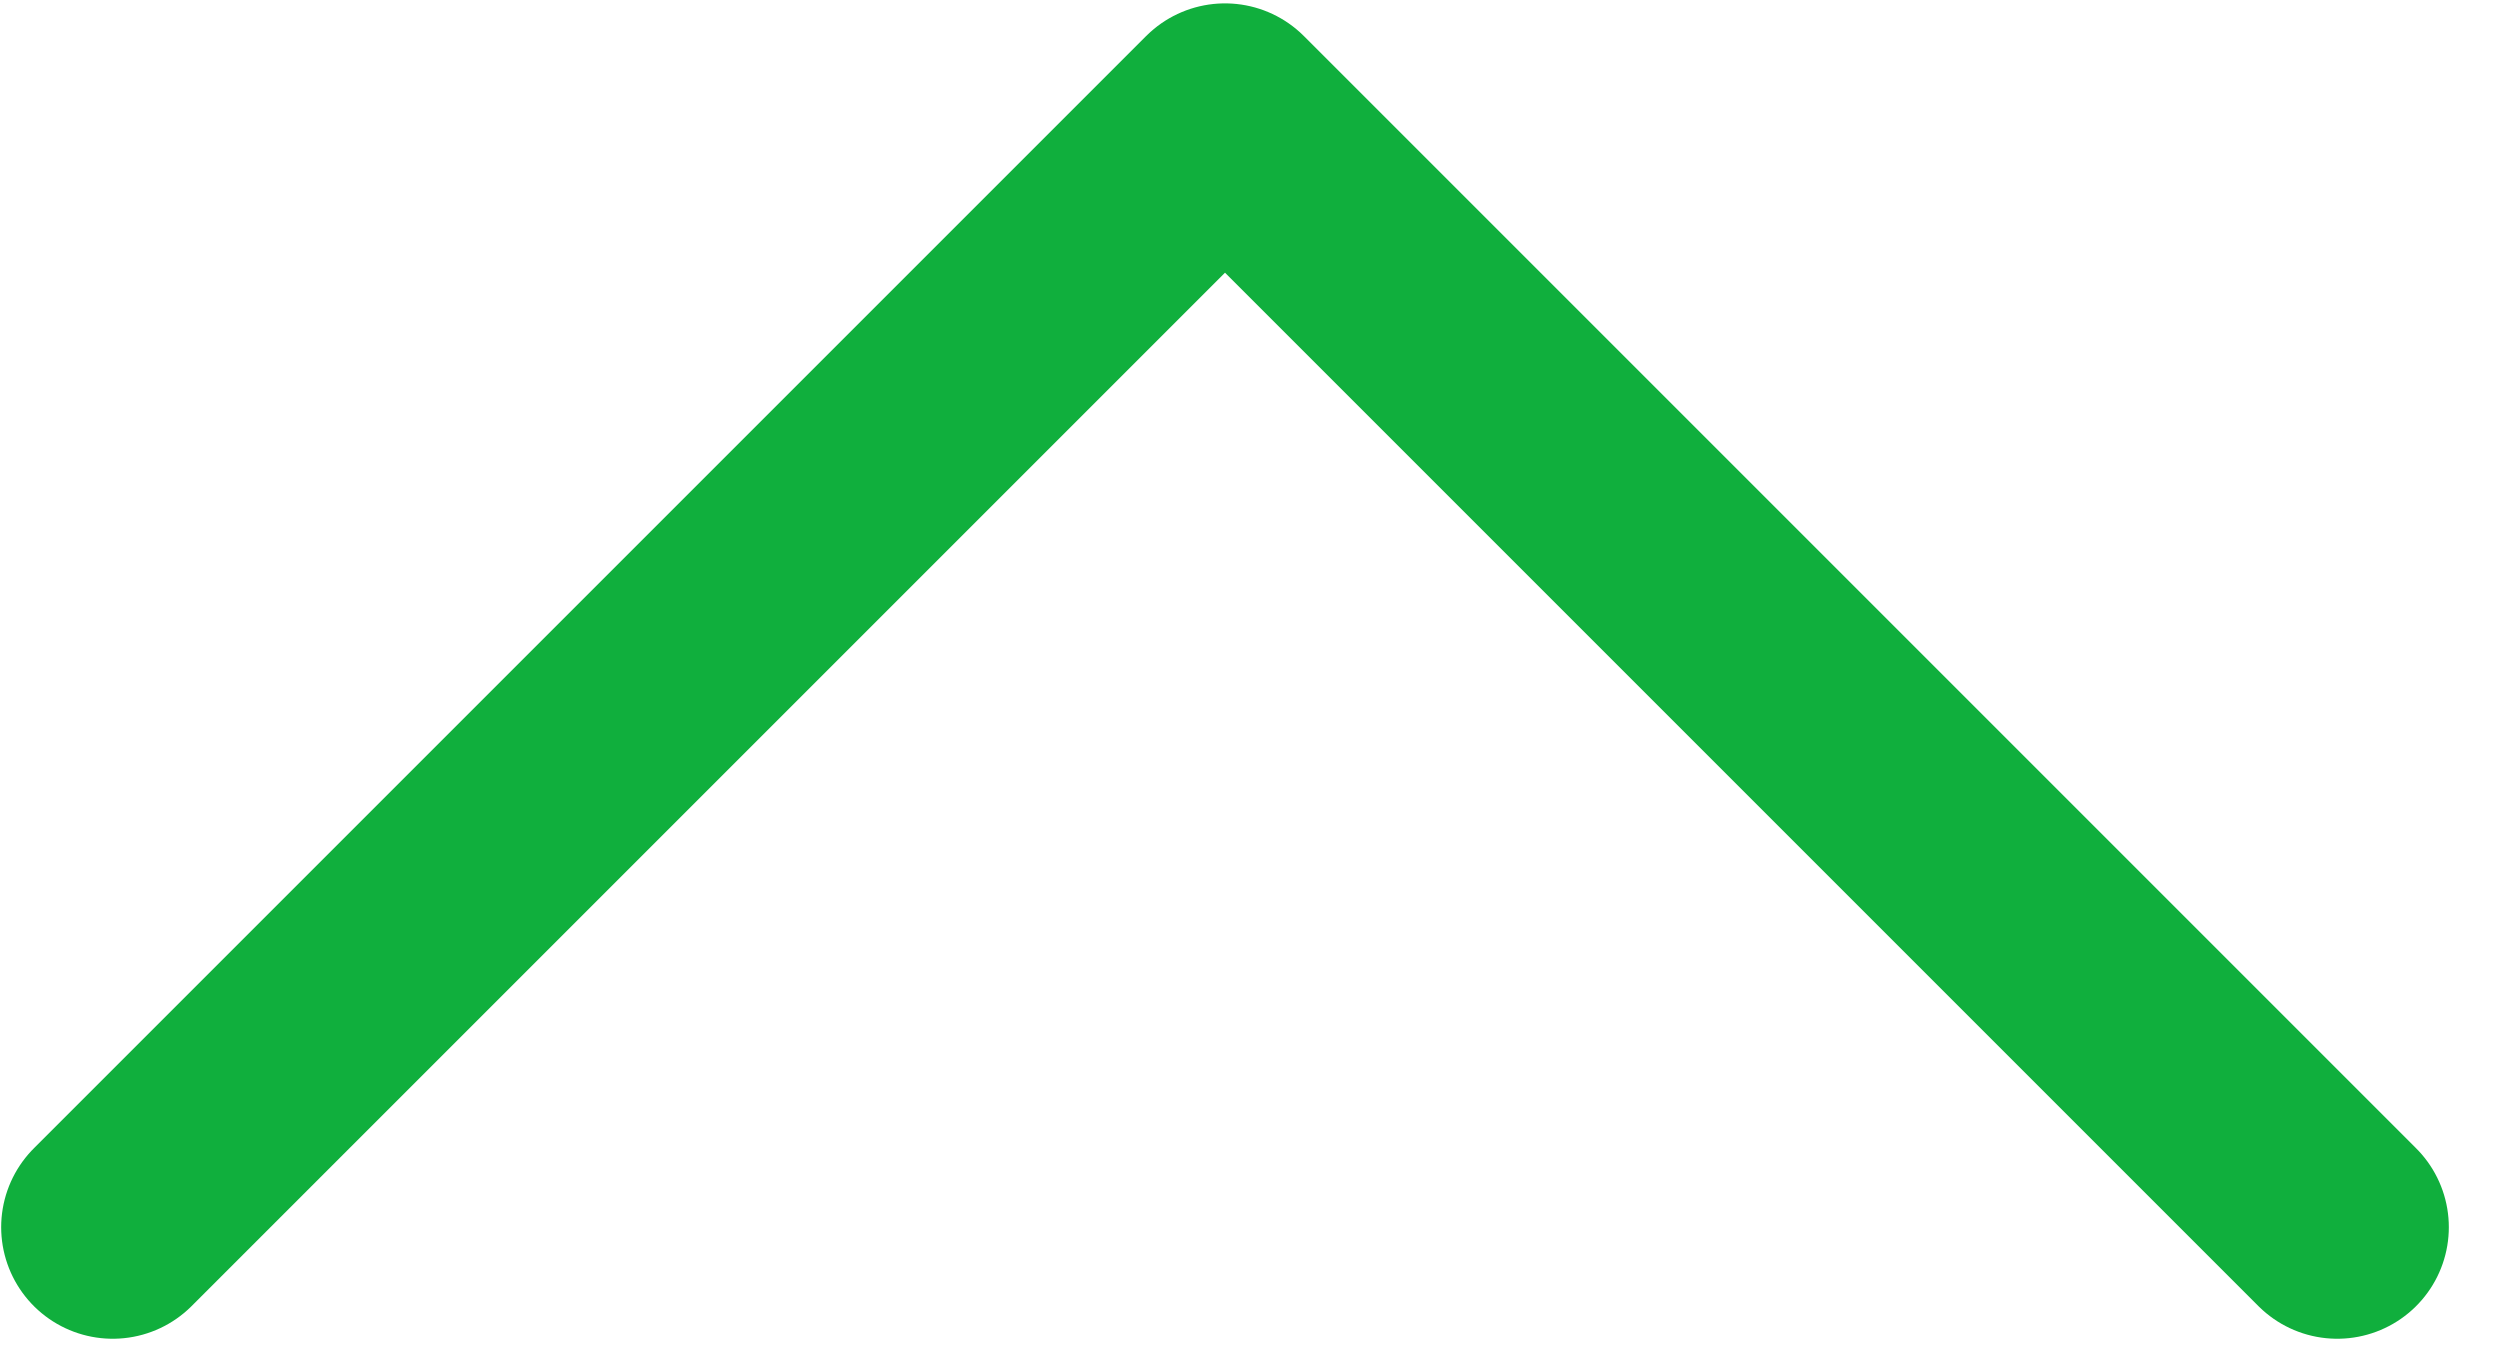
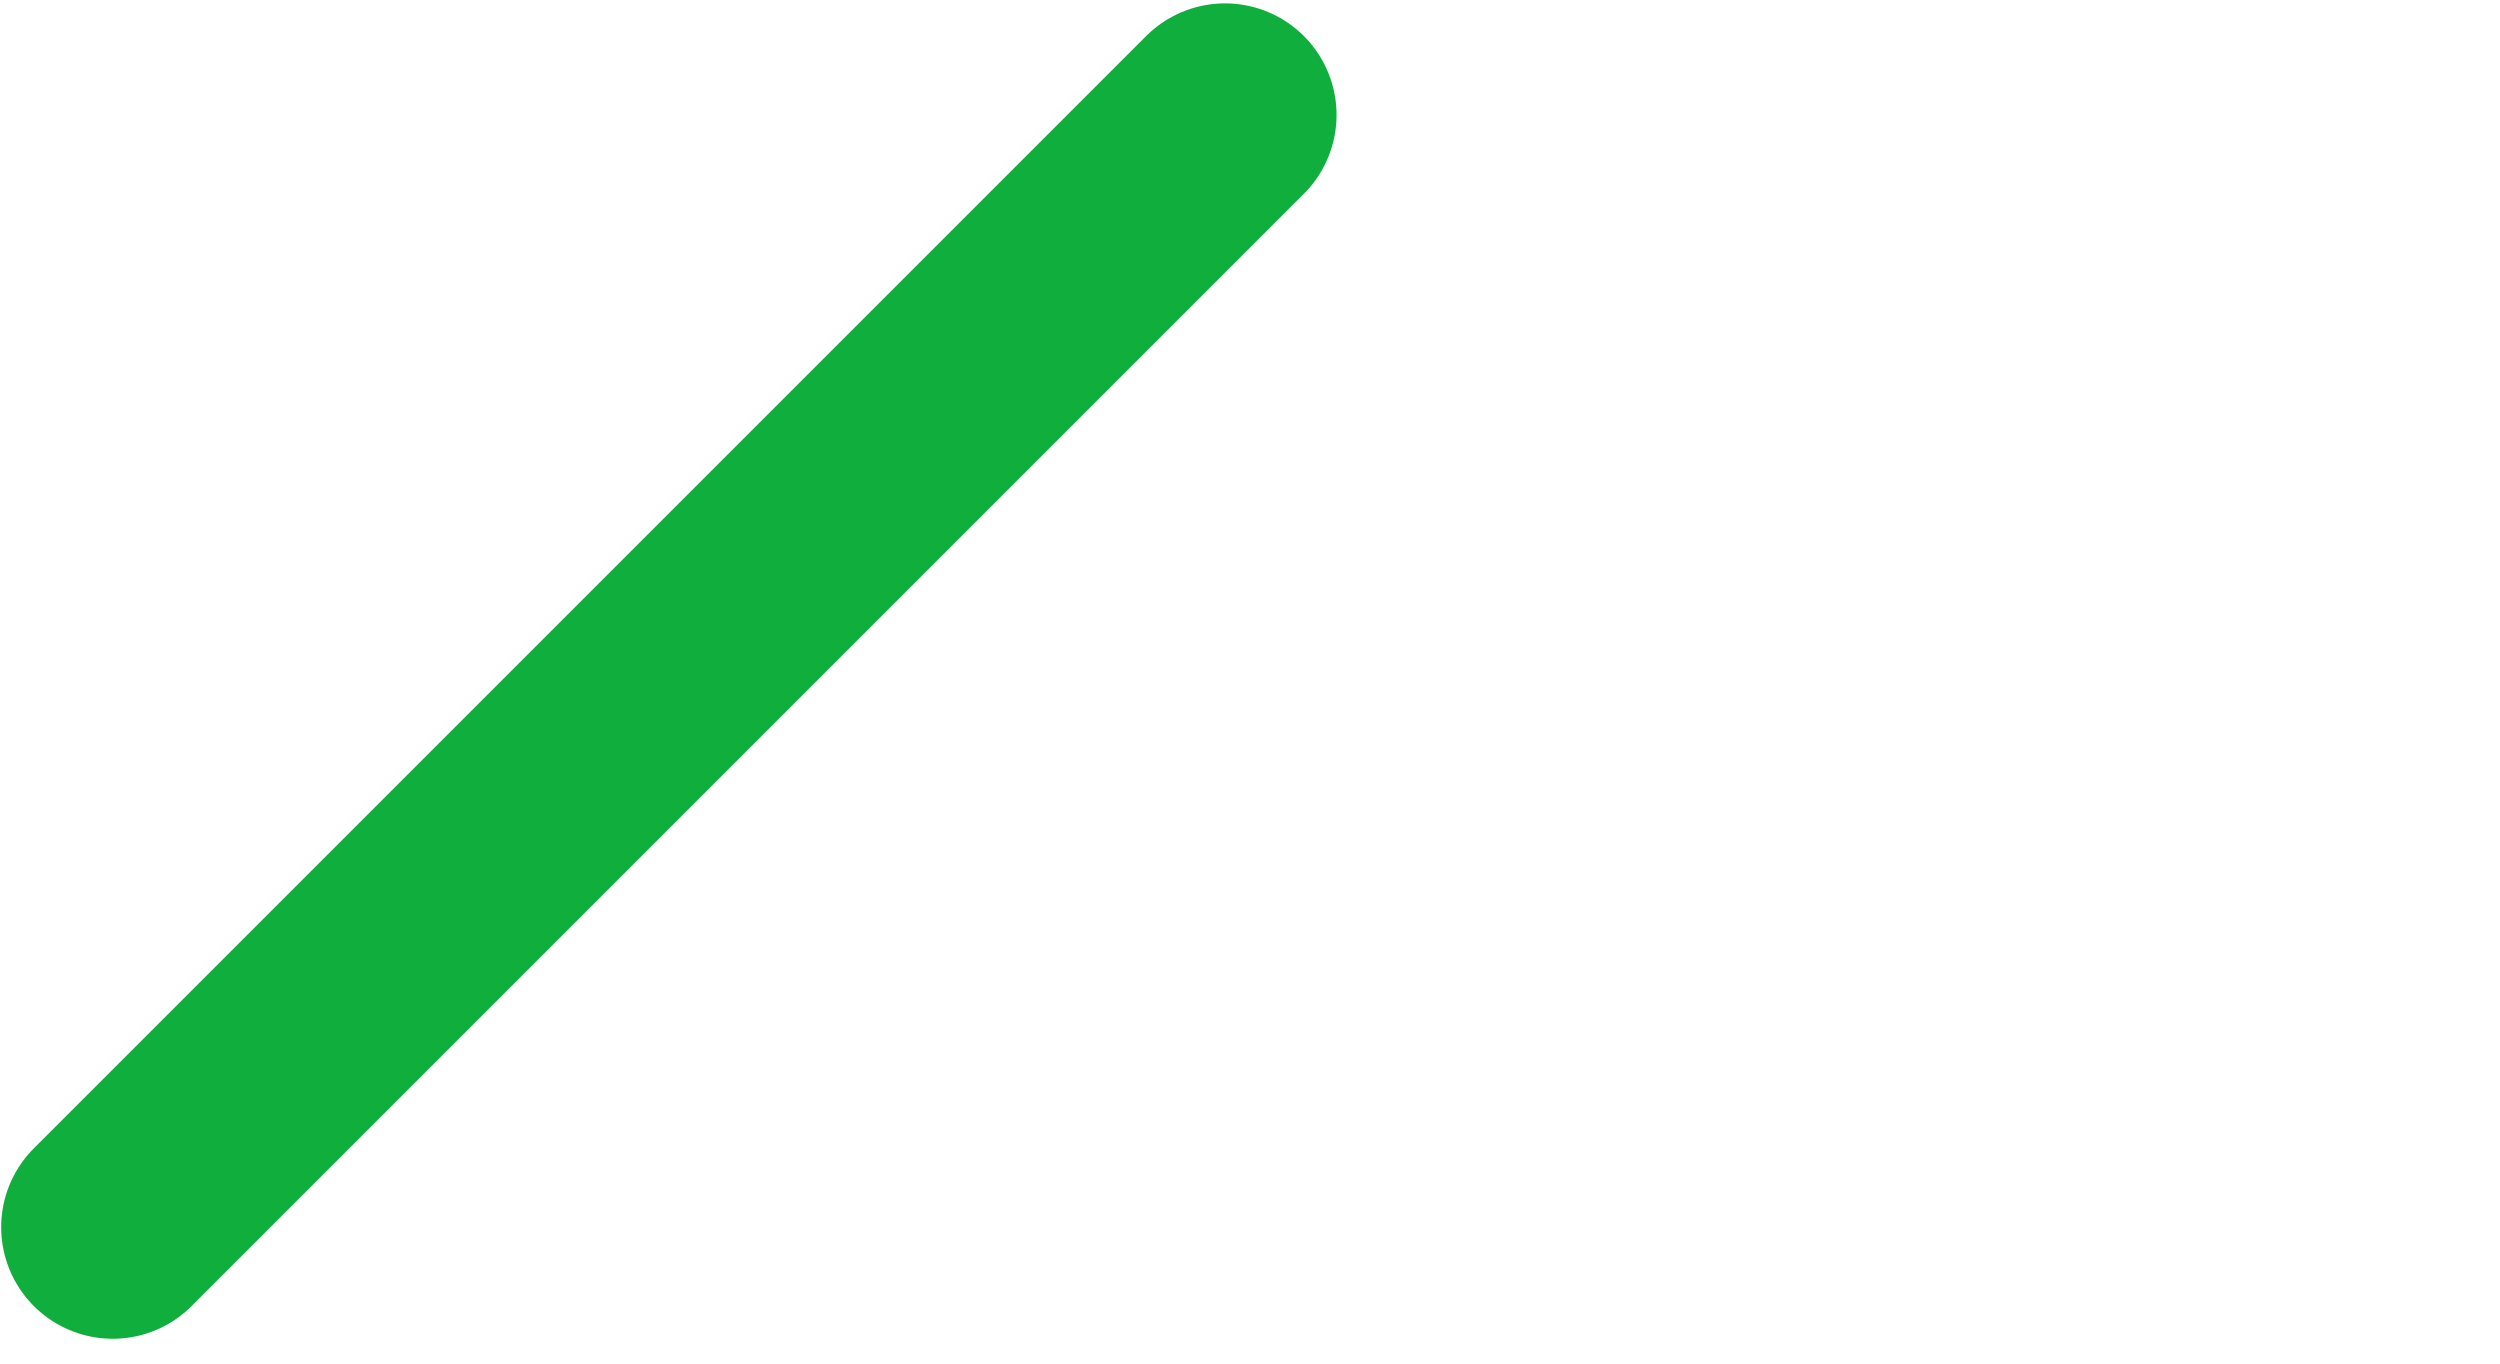
<svg xmlns="http://www.w3.org/2000/svg" width="33" height="18" viewBox="0 0 33 18" fill="none">
-   <path d="M1.488 16.199L16.17 1.517L30.852 16.199" stroke="#10AF3D" stroke-width="2.945" stroke-linecap="round" stroke-linejoin="round" />
+   <path d="M1.488 16.199L16.17 1.517" stroke="#10AF3D" stroke-width="2.945" stroke-linecap="round" stroke-linejoin="round" />
</svg>